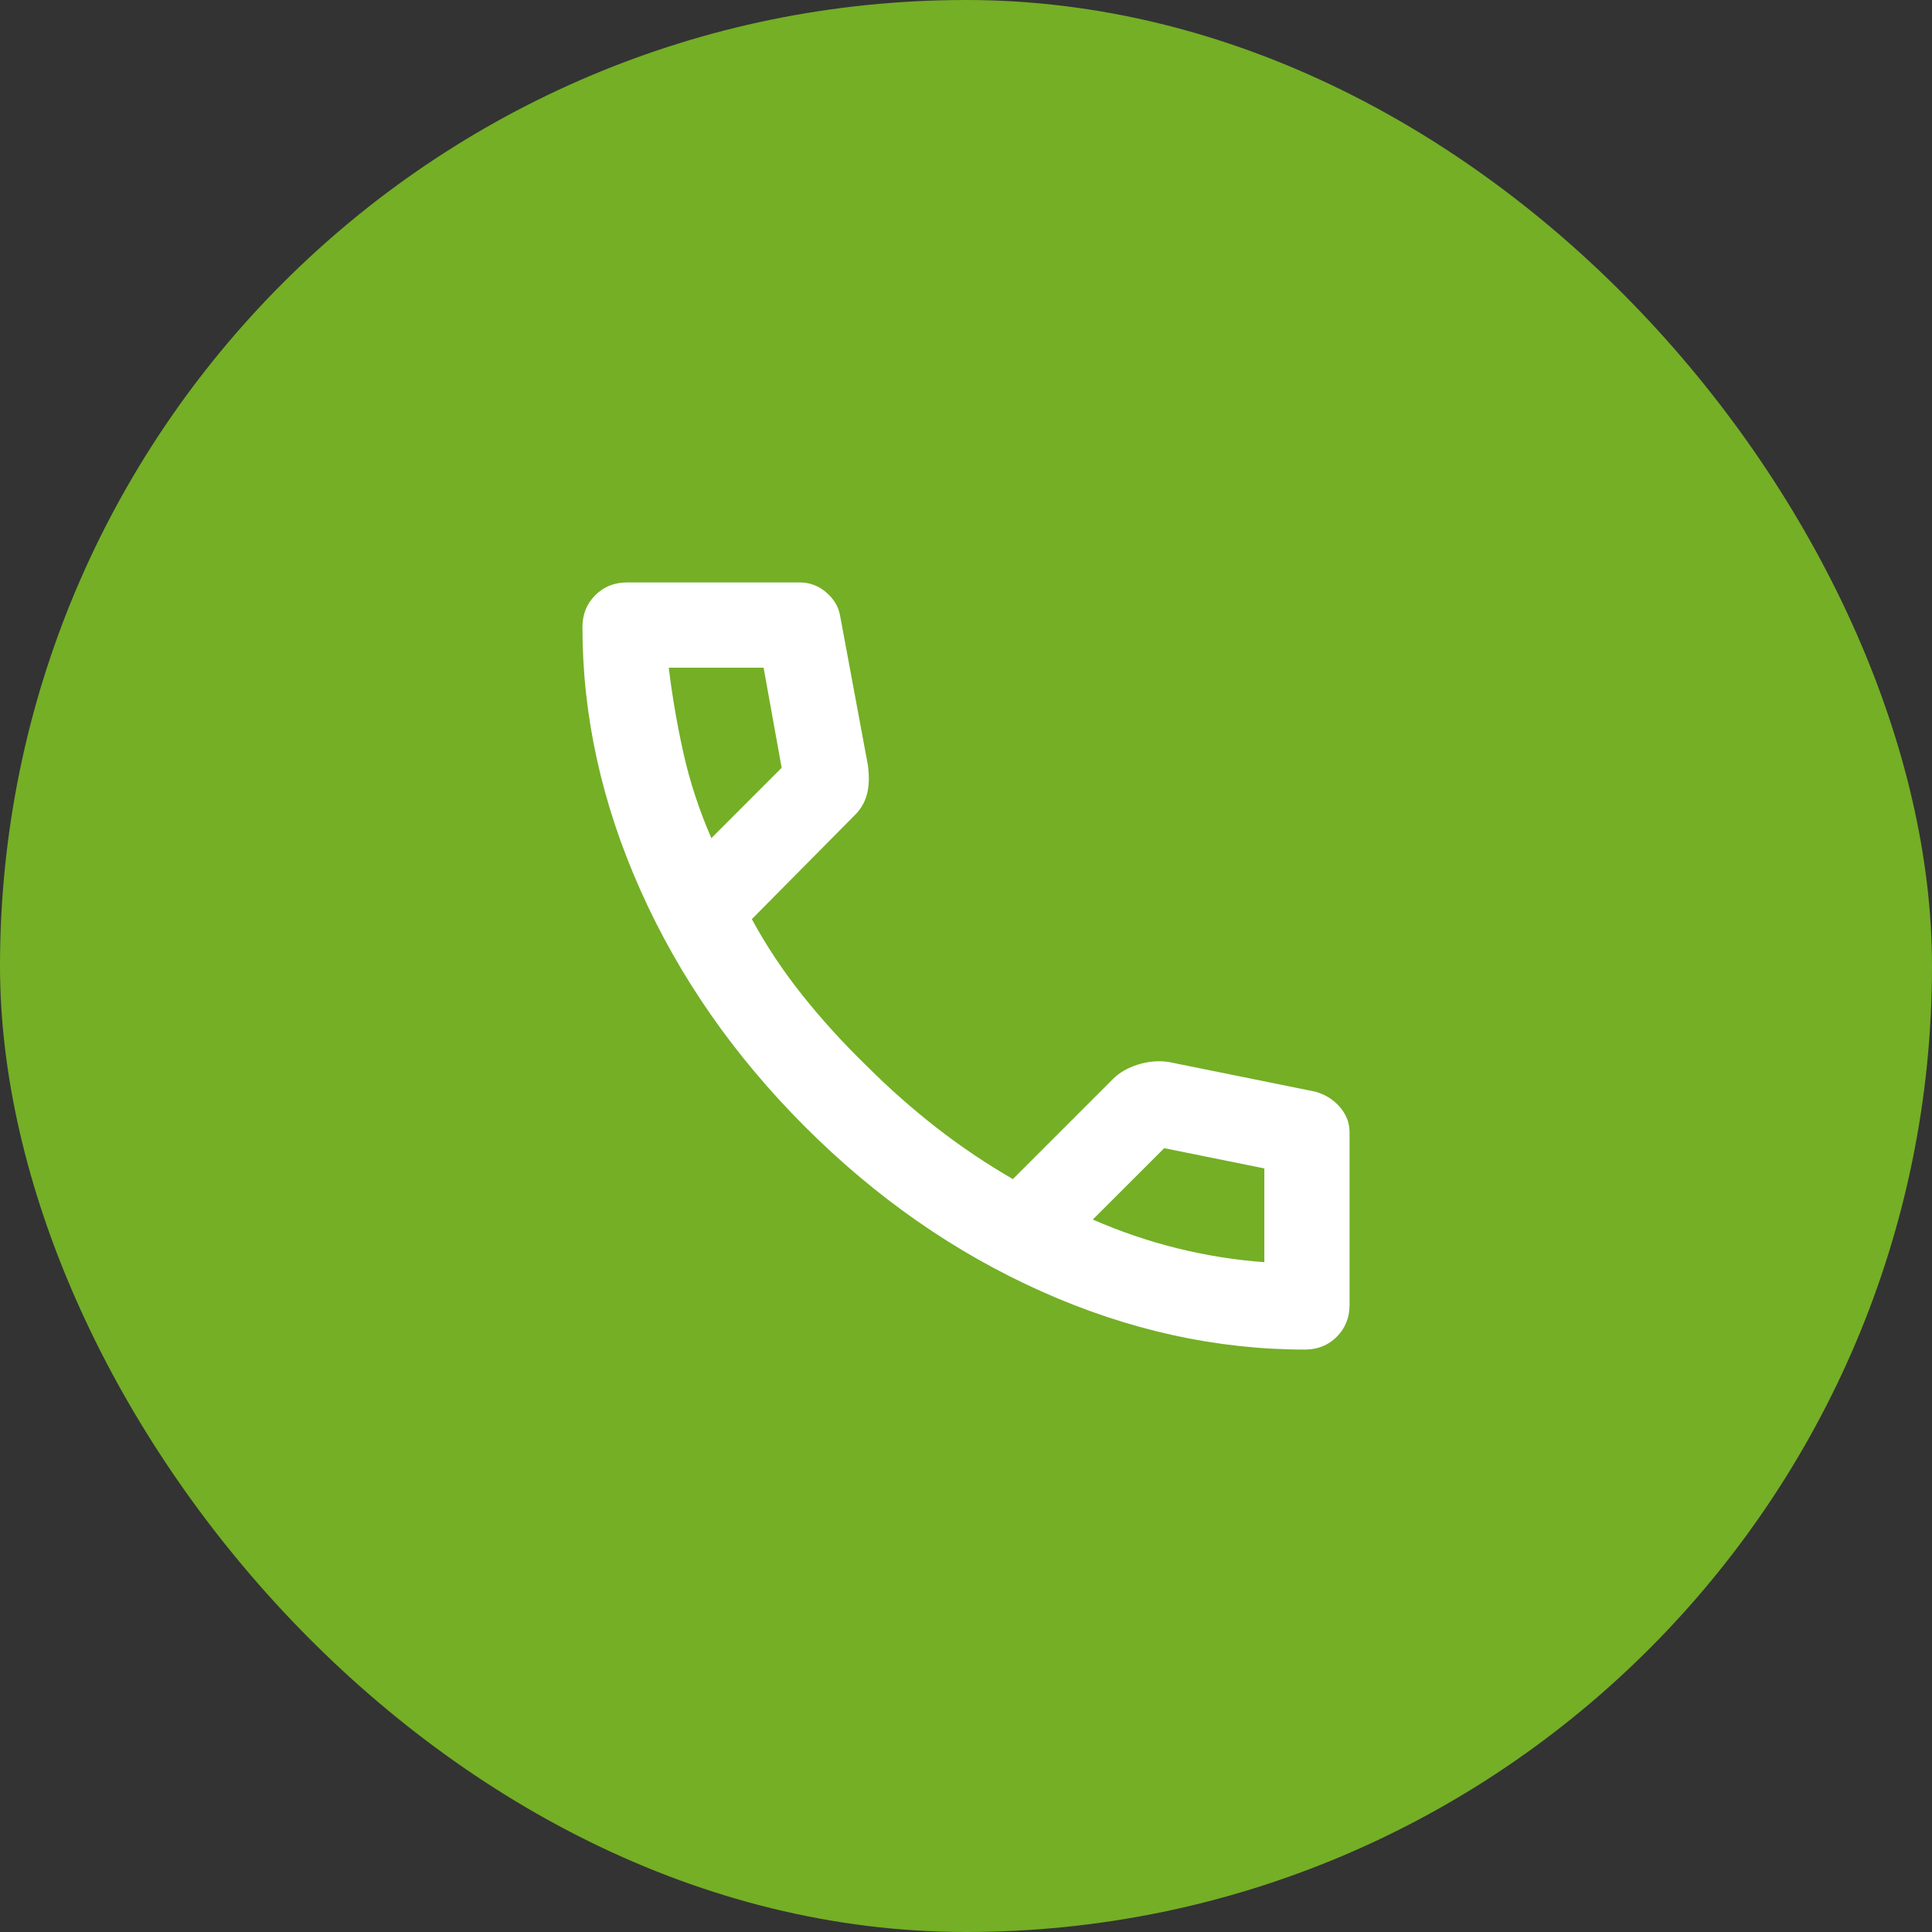
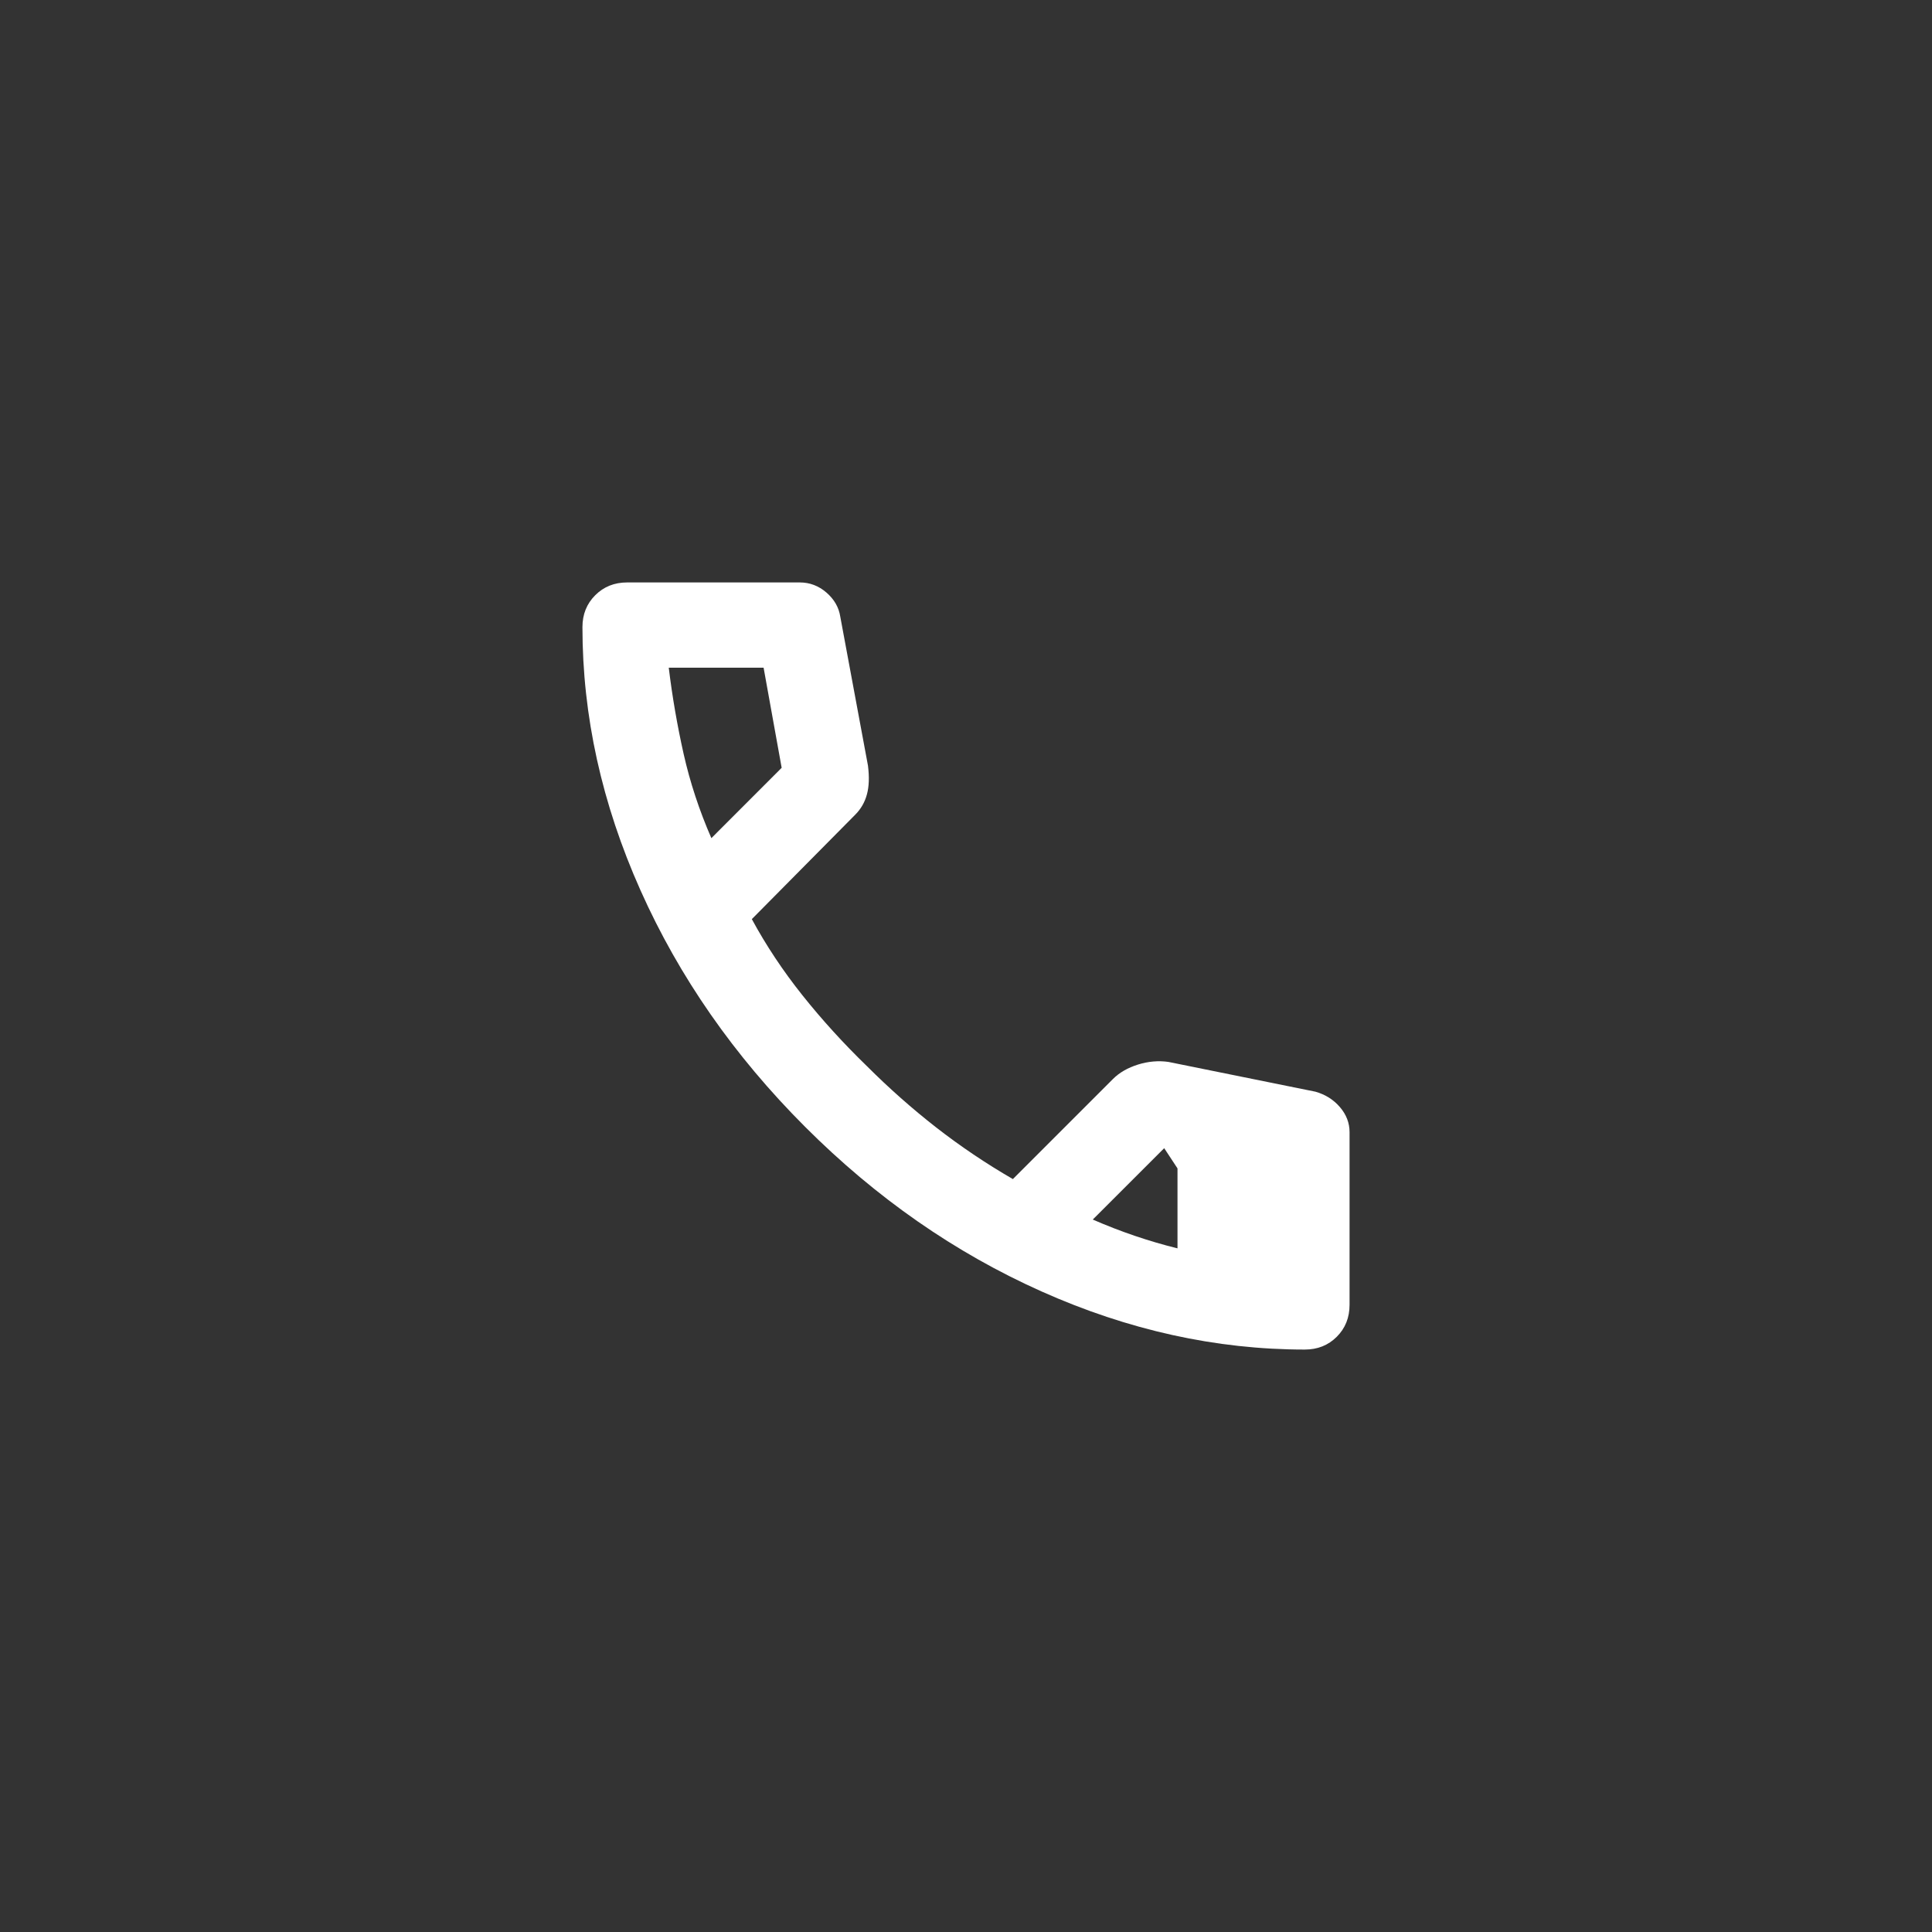
<svg xmlns="http://www.w3.org/2000/svg" width="34" height="34" viewBox="0 0 34 34" fill="none">
  <rect x="0" y="0" width="34" height="34" fill="#333333" stroke="none" />
-   <rect width="34" height="34" rx="17" fill="#74AF26" />
  <mask id="mask0_506_4676" style="mask-type:alpha" maskUnits="userSpaceOnUse" x="8" y="8" width="18" height="18">
    <rect x="8" y="8" width="18" height="18" fill="#D9D9D9" />
  </mask>
  <g mask="url(#mask0_506_4676)">
-     <path d="M22.962 23.75C21.4 23.75 19.856 23.409 18.331 22.728C16.806 22.047 15.419 21.081 14.169 19.831C12.919 18.581 11.953 17.194 11.272 15.669C10.591 14.144 10.25 12.6 10.25 11.037C10.25 10.812 10.325 10.625 10.475 10.475C10.625 10.325 10.812 10.25 11.037 10.25H14.075C14.25 10.25 14.406 10.309 14.544 10.428C14.681 10.547 14.762 10.688 14.787 10.85L15.275 13.475C15.3 13.675 15.294 13.844 15.256 13.981C15.219 14.119 15.15 14.238 15.05 14.338L13.231 16.175C13.481 16.637 13.778 17.084 14.122 17.516C14.466 17.947 14.844 18.363 15.256 18.762C15.644 19.15 16.05 19.509 16.475 19.841C16.9 20.172 17.35 20.475 17.825 20.75L19.587 18.988C19.7 18.875 19.847 18.791 20.028 18.734C20.209 18.678 20.387 18.663 20.562 18.688L23.15 19.212C23.325 19.262 23.469 19.353 23.581 19.484C23.694 19.616 23.75 19.762 23.75 19.925V22.962C23.75 23.188 23.675 23.375 23.525 23.525C23.375 23.675 23.188 23.75 22.962 23.75ZM12.519 14.75L13.756 13.512L13.438 11.75H11.769C11.831 12.262 11.919 12.769 12.031 13.269C12.144 13.769 12.306 14.262 12.519 14.75ZM19.231 21.462C19.719 21.675 20.216 21.844 20.722 21.969C21.228 22.094 21.738 22.175 22.25 22.212V20.562L20.488 20.206L19.231 21.462Z" fill="white" />
+     <path d="M22.962 23.75C21.4 23.75 19.856 23.409 18.331 22.728C16.806 22.047 15.419 21.081 14.169 19.831C12.919 18.581 11.953 17.194 11.272 15.669C10.591 14.144 10.25 12.6 10.25 11.037C10.25 10.812 10.325 10.625 10.475 10.475C10.625 10.325 10.812 10.25 11.037 10.25H14.075C14.25 10.25 14.406 10.309 14.544 10.428C14.681 10.547 14.762 10.688 14.787 10.85L15.275 13.475C15.3 13.675 15.294 13.844 15.256 13.981C15.219 14.119 15.15 14.238 15.05 14.338L13.231 16.175C13.481 16.637 13.778 17.084 14.122 17.516C14.466 17.947 14.844 18.363 15.256 18.762C15.644 19.15 16.05 19.509 16.475 19.841C16.9 20.172 17.35 20.475 17.825 20.75L19.587 18.988C19.7 18.875 19.847 18.791 20.028 18.734C20.209 18.678 20.387 18.663 20.562 18.688L23.15 19.212C23.325 19.262 23.469 19.353 23.581 19.484C23.694 19.616 23.75 19.762 23.75 19.925V22.962C23.75 23.188 23.675 23.375 23.525 23.525C23.375 23.675 23.188 23.75 22.962 23.75ZM12.519 14.75L13.756 13.512L13.438 11.75H11.769C11.831 12.262 11.919 12.769 12.031 13.269C12.144 13.769 12.306 14.262 12.519 14.75ZM19.231 21.462C19.719 21.675 20.216 21.844 20.722 21.969V20.562L20.488 20.206L19.231 21.462Z" fill="white" />
  </g>
</svg>